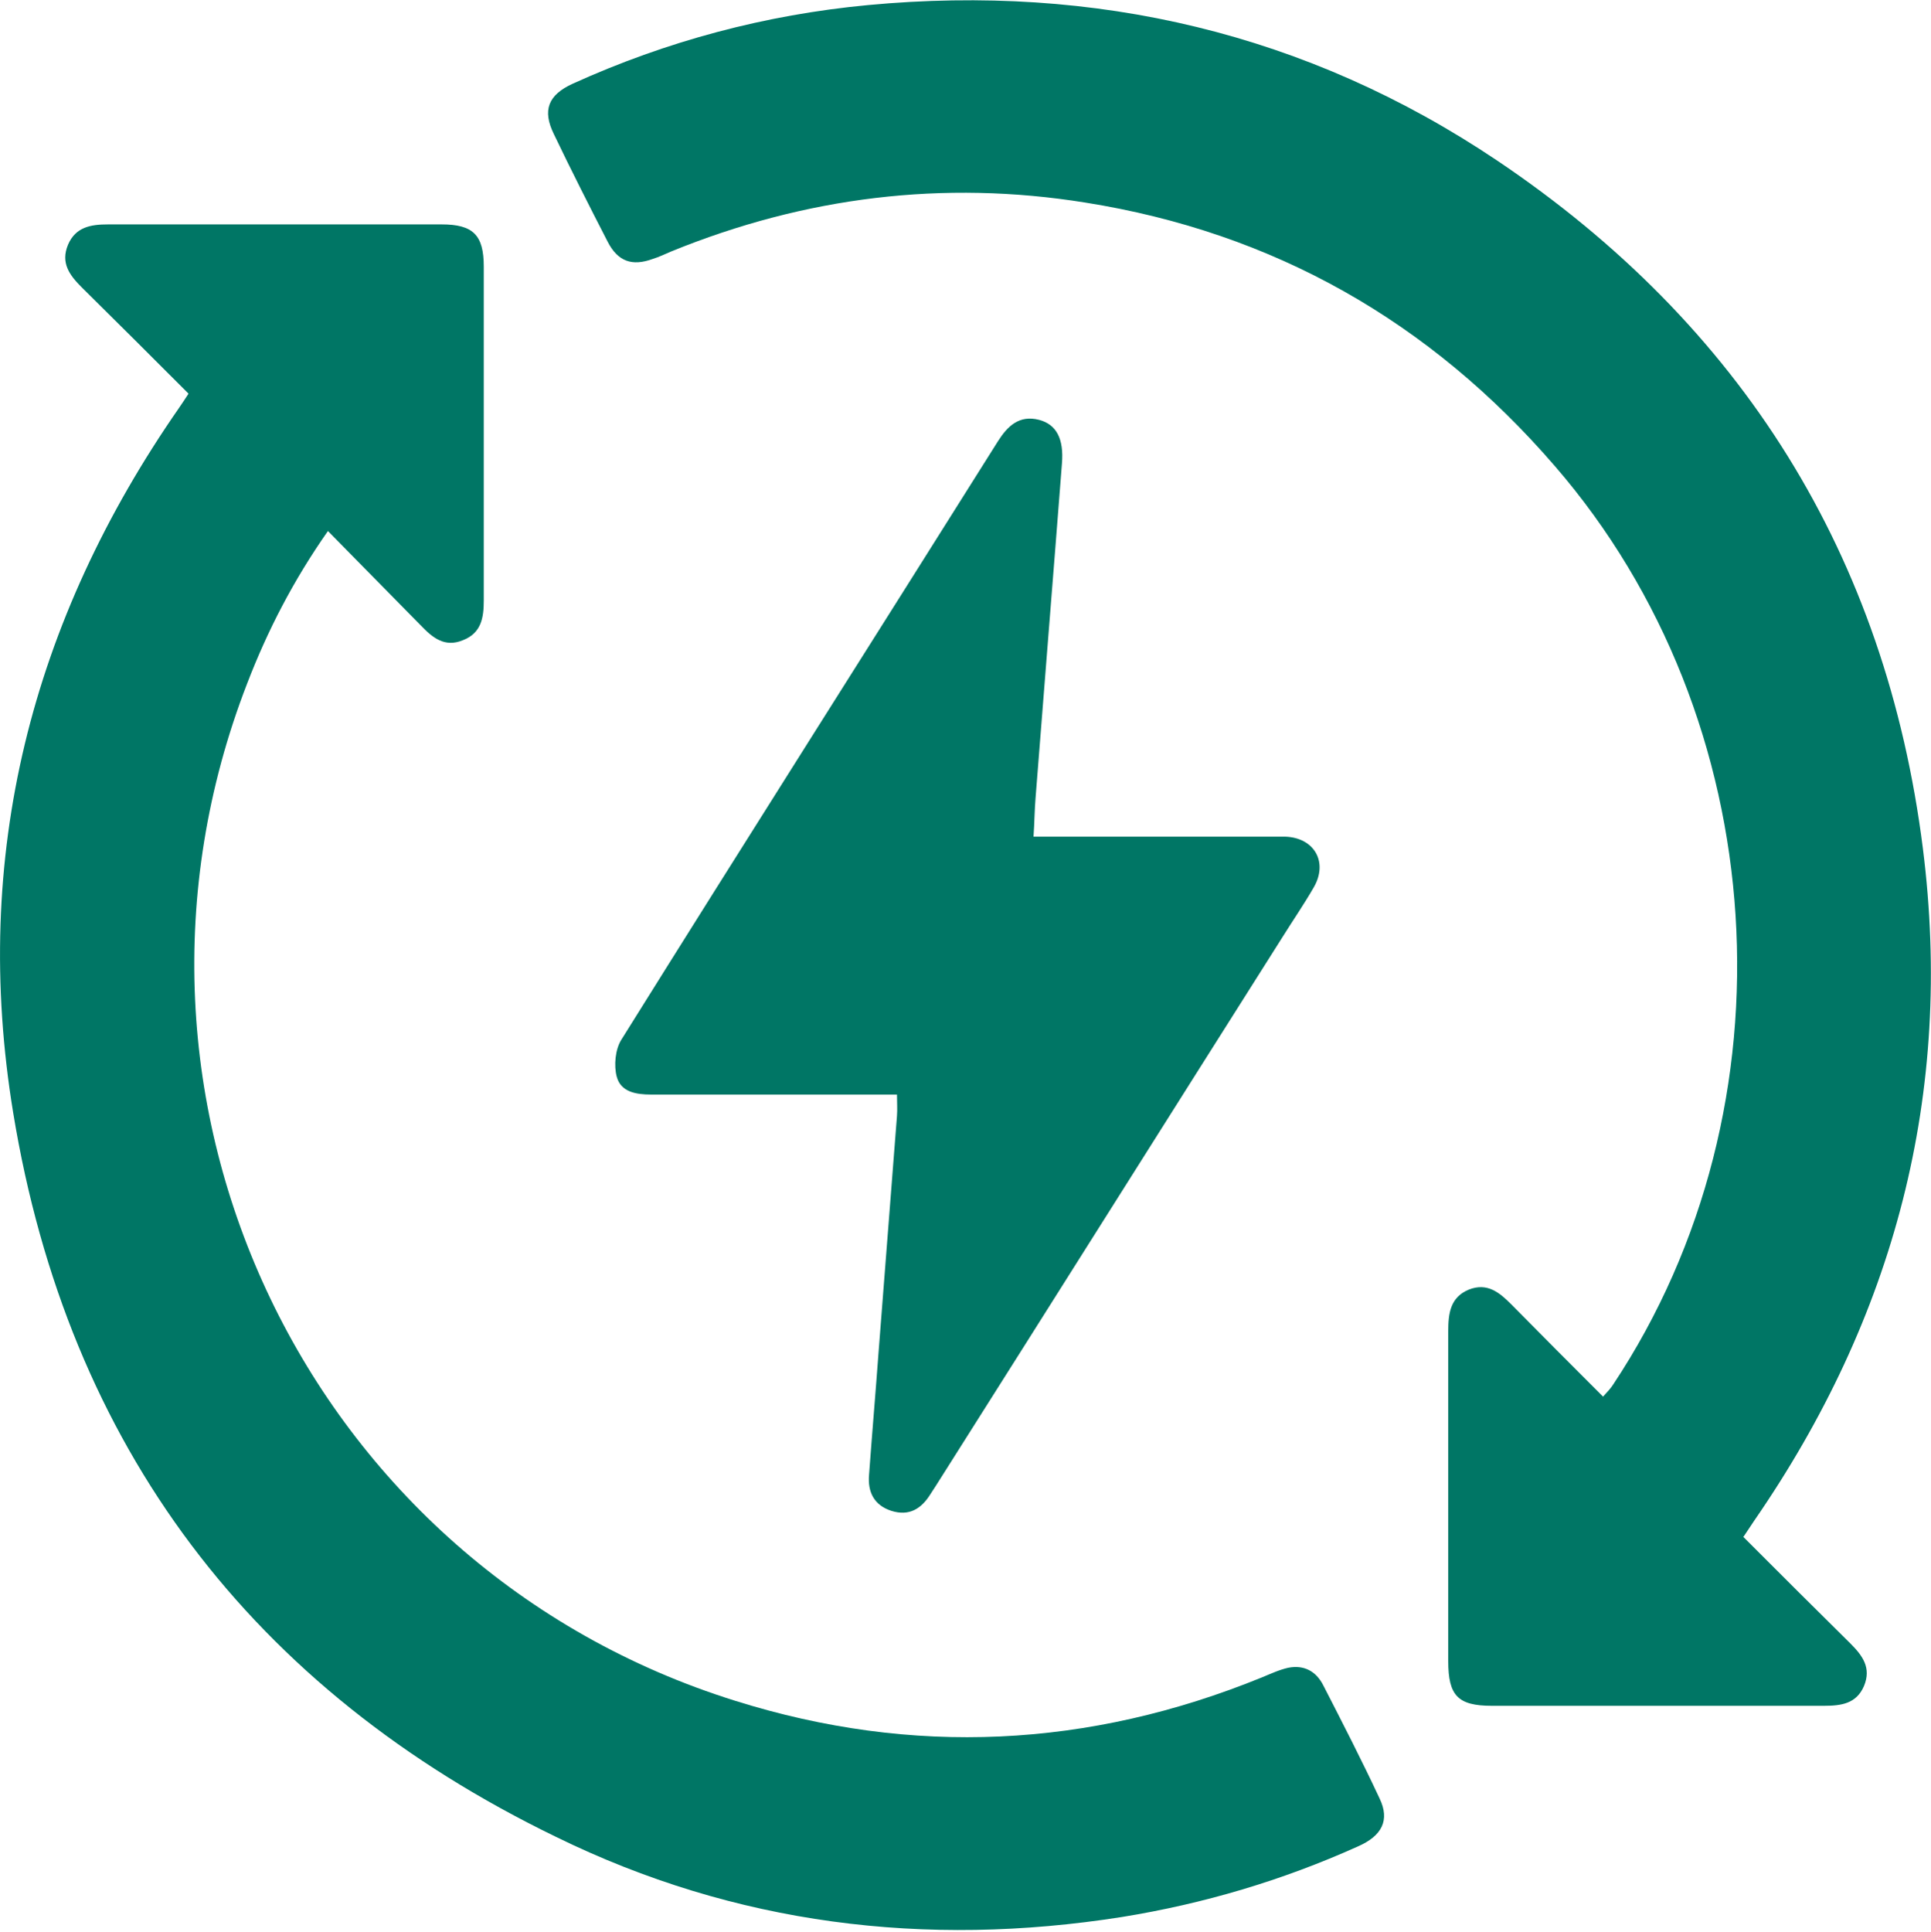
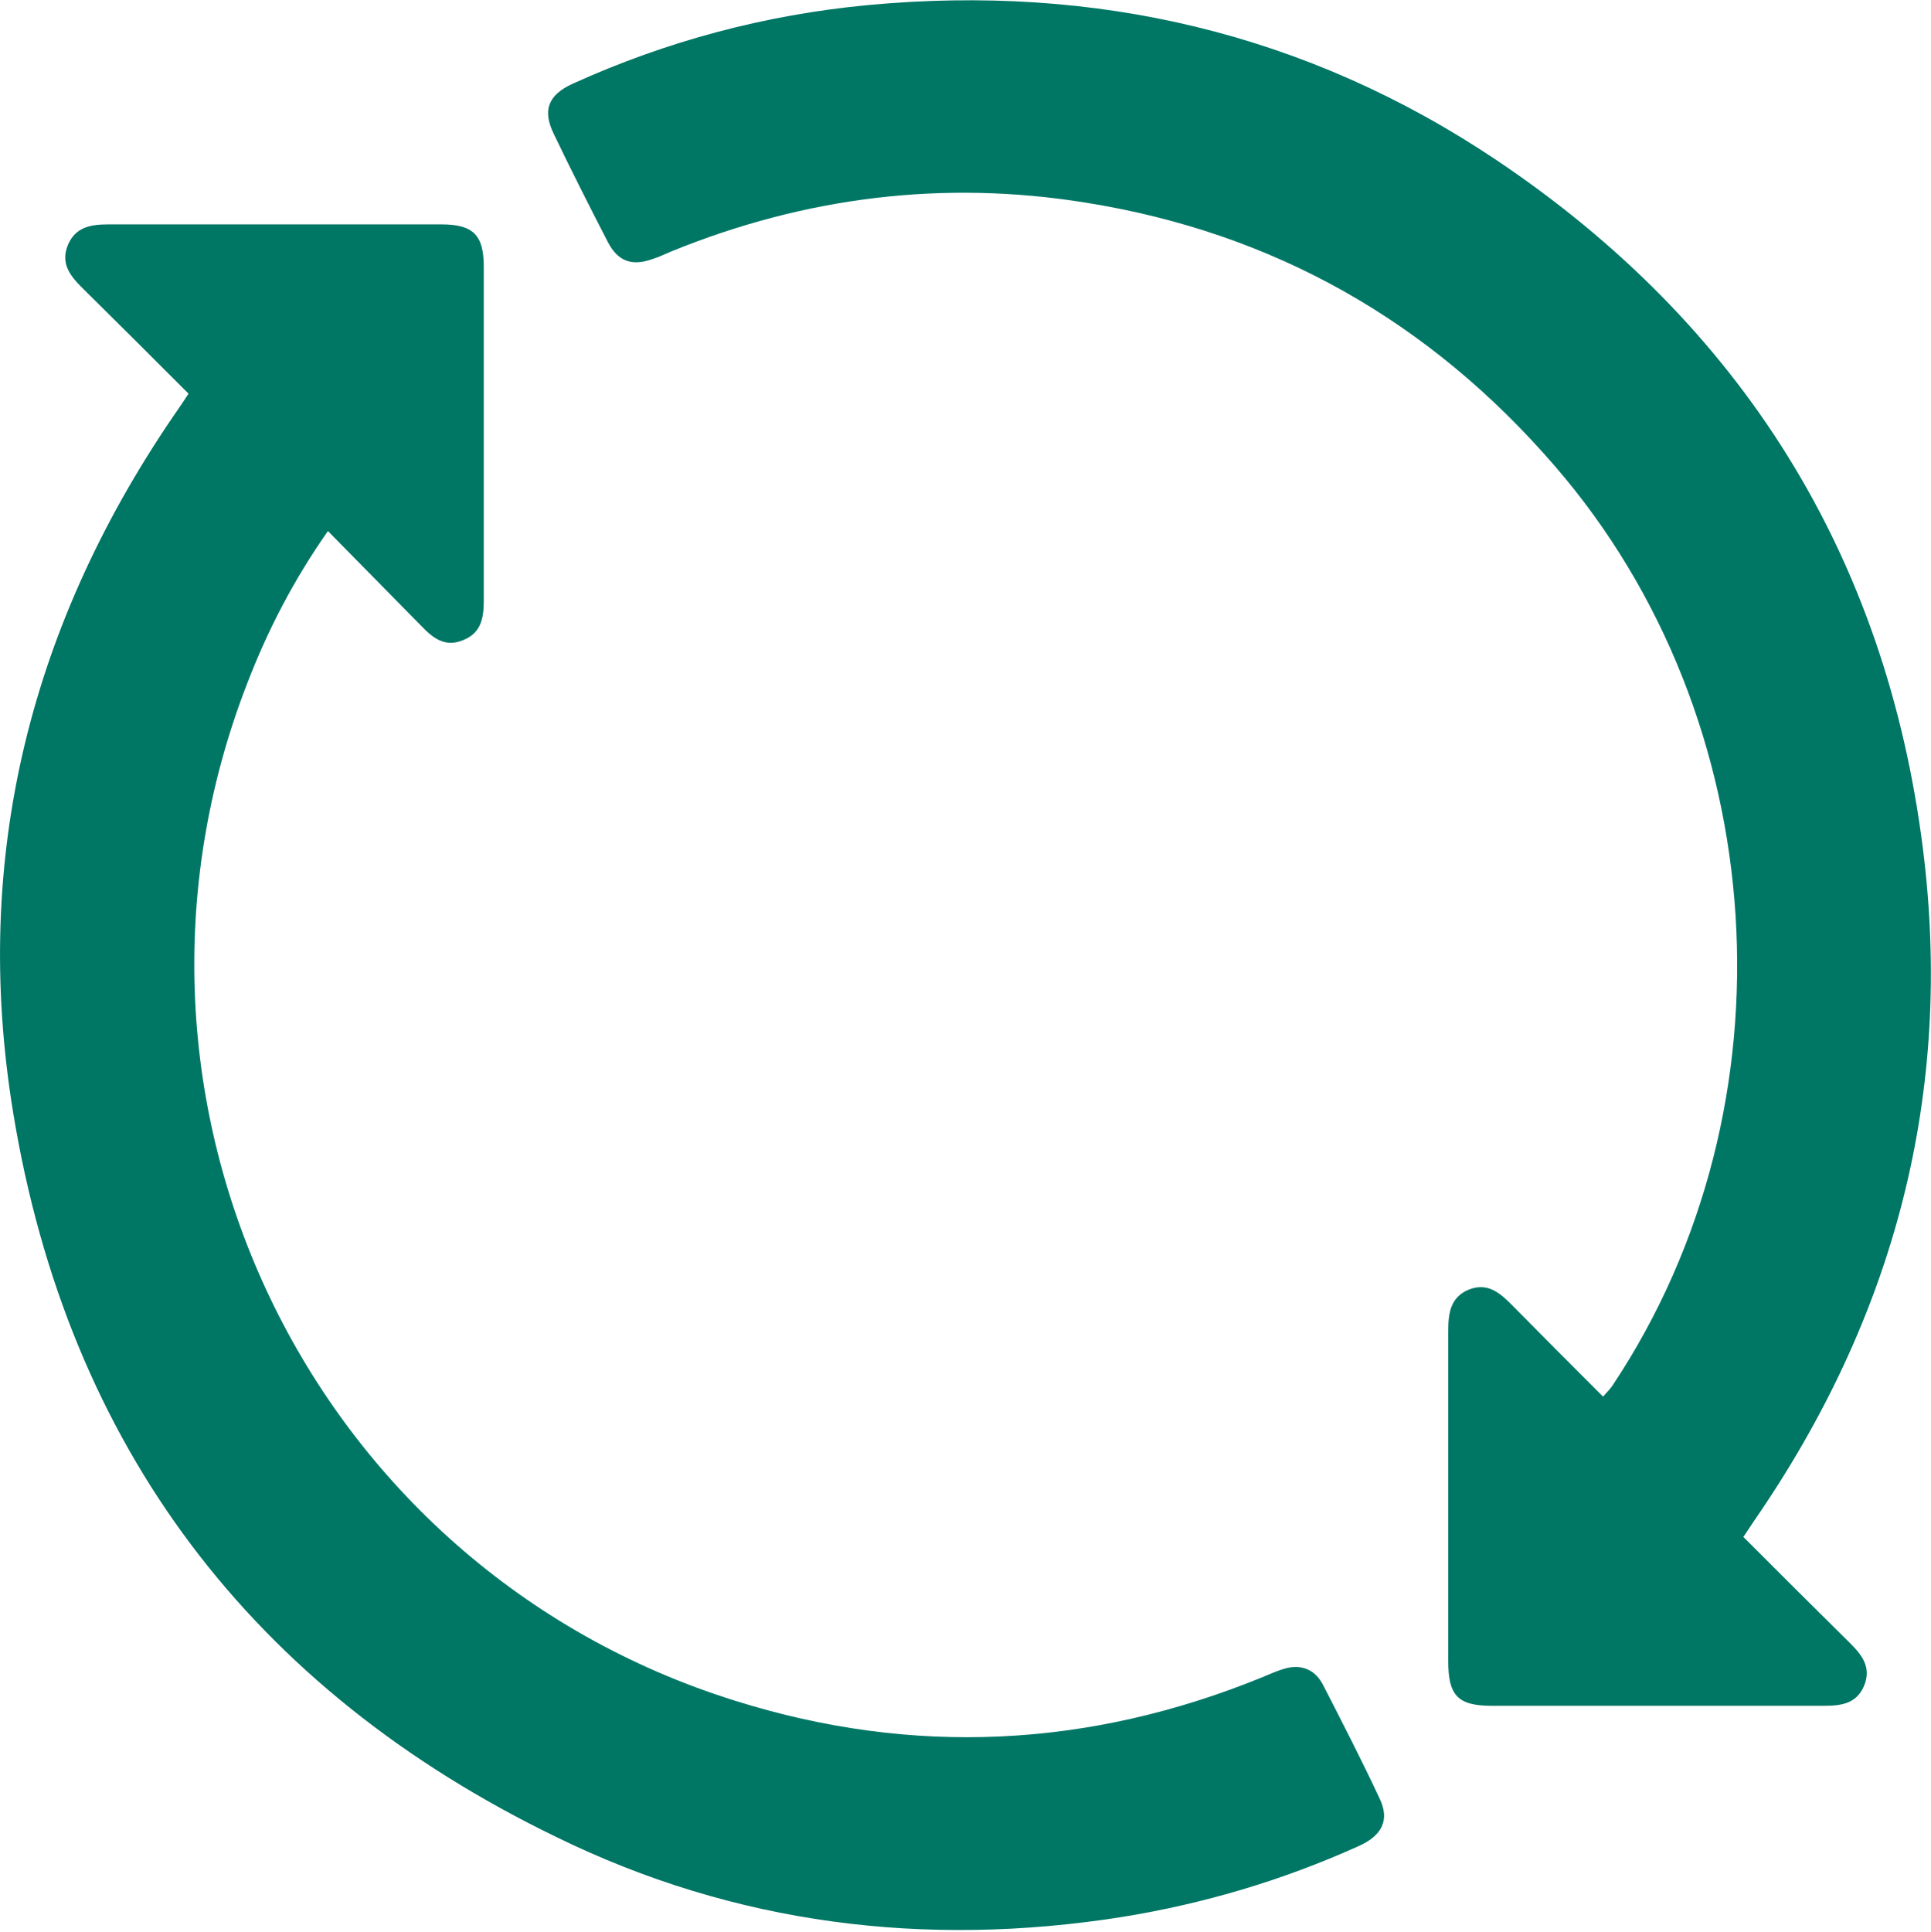
<svg xmlns="http://www.w3.org/2000/svg" version="1.1" viewBox="0 0 380.4 380.5">
  <defs>
    <style> .cls-1 { fill: #007665; } </style>
  </defs>
  <g>
    <g id="Capa_2">
      <g id="Capa_1-2">
        <g>
          <path class="cls-1" d="M343.5,302.8c7.2,7.2,14.1,14.1,21,20.9,2.4,2.4,4.2,4.8,2.7,8.4-1.5,3.5-4.5,3.9-7.9,3.9-21.8,0-43.6,0-65.4,0-6.7,0-8.6-2-8.6-8.8,0-21.7,0-43.3,0-65,0-3.5.4-6.7,4.1-8.2,3.6-1.4,6,.6,8.3,2.9,5.9,6,11.9,12,18.1,18.2.8-.9,1.5-1.6,2-2.4,36.5-55,31.6-131.1-11.5-180.9-24.6-28.5-55.4-46-92.5-51.9-28-4.5-55.2-1.1-81.5,9.6-1.2.5-2.4,1.1-3.7,1.5-4.1,1.5-6.9.5-8.9-3.4-3.6-7-7.2-14.1-10.6-21.2-2.3-4.7-1.1-7.7,3.7-9.9,18.5-8.4,38-13.6,58.2-15.5,44.8-4.2,86.5,5.5,123.9,30.6,48.2,32.4,76.6,77.8,83.9,135.5,6.1,48.3-5.6,92.4-33.2,132.4-.7,1-1.3,2-2.2,3.3h0Z" />
          <path class="cls-1" d="M37.1,77.5c-7.1-7.1-14-14-21-20.9-2.4-2.4-4.2-4.8-2.7-8.4,1.5-3.5,4.5-4,7.9-4,21.9,0,43.8,0,65.7,0,6.2,0,8.3,2.1,8.3,8.3,0,21.9,0,43.8,0,65.8,0,3.4-.5,6.4-4.1,7.8-3.6,1.5-6-.5-8.3-2.9-6-6.1-12-12.2-18.3-18.6-6.8,9.7-11.9,19.6-15.9,30-31.9,82.2,12,174.1,96.1,200.4,35,11,69.7,9.3,103.8-4.6,1.7-.7,3.4-1.5,5.2-1.9,3.1-.6,5.5.7,6.9,3.5,3.8,7.4,7.6,14.8,11.1,22.3,2,4.2.5,7.3-4.3,9.4-14.9,6.7-30.4,11.3-46.5,13.9-38.7,6.1-76.2,1.5-111.5-15.8C49.7,332.8,13.4,285,2.6,219.2c-8.3-50.5,3.5-96.9,32.7-138.9.5-.7,1-1.5,1.8-2.7h0Z" />
-           <path class="cls-1" d="M203.6,164.8h43.3c2.1,0,4.2,0,6.3,0,5.7.2,8.5,5,5.6,10-1.9,3.3-4.1,6.5-6.1,9.7-22.8,36-45.5,72.1-68.3,108.1-.4.6-.7,1.1-1.1,1.7-1.8,2.9-4.2,4.4-7.7,3.3-3.4-1.1-4.7-3.7-4.4-7.1.6-8.2,1.3-16.3,1.9-24.5,1.2-15.4,2.4-30.8,3.6-46.2.1-1.3,0-2.6,0-4.2h-12.8c-11.9,0-23.8,0-35.6,0-3,0-6-.5-6.8-3.5-.6-2.2-.3-5.4.9-7.3,24.6-39.4,49.5-78.6,74.2-117.9,1.9-3,4.2-5.2,8.1-4.2,3.4.9,4.9,3.7,4.5,8.6-1.7,22-3.5,44-5.2,65.9-.2,2.4-.2,4.7-.4,7.6h0Z" />
        </g>
      </g>
    </g>
  </g>
</svg>